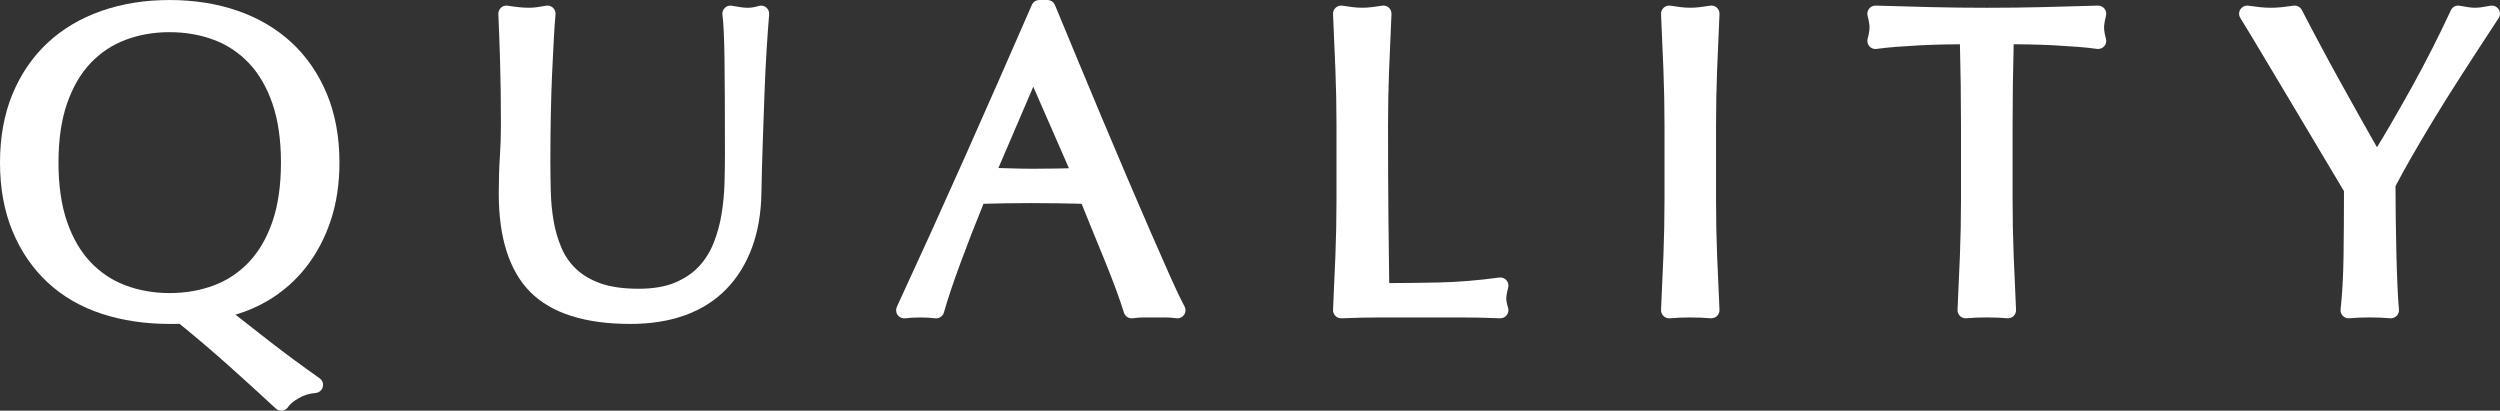
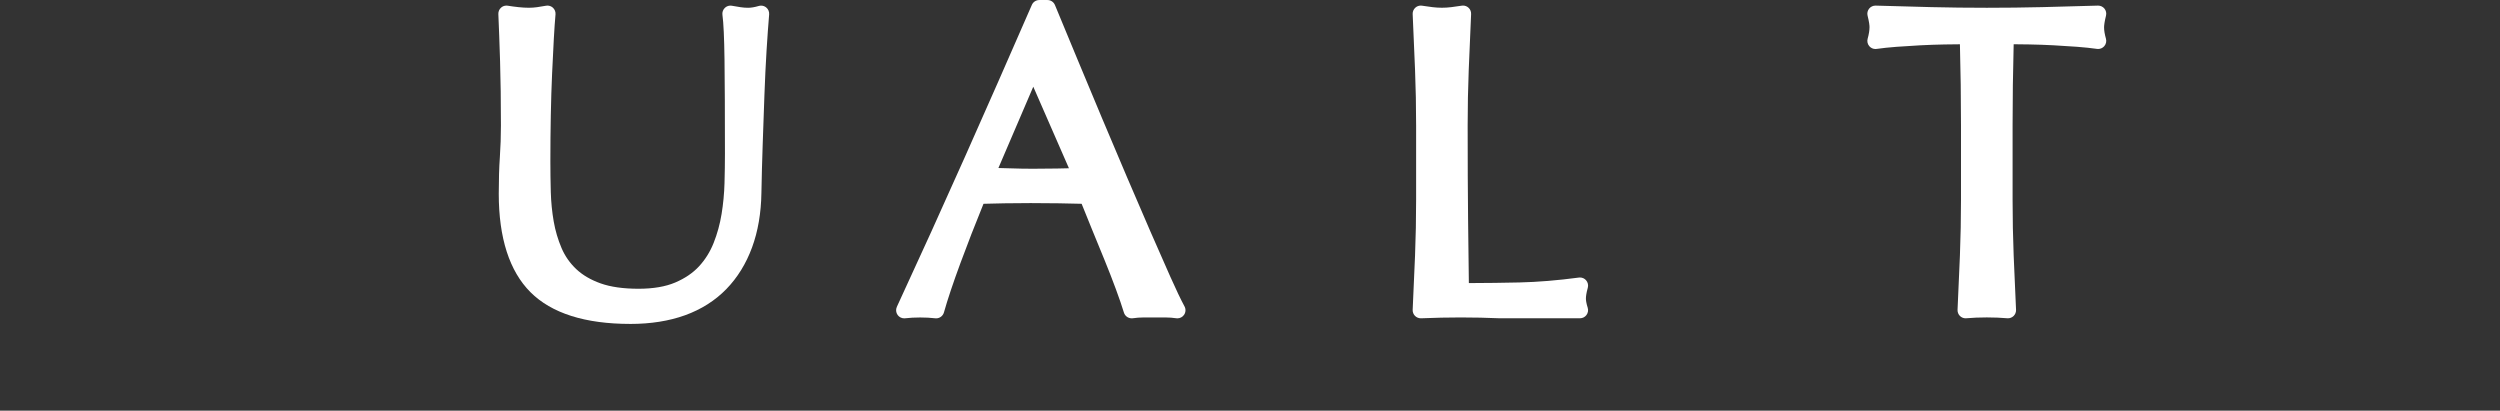
<svg xmlns="http://www.w3.org/2000/svg" id="b" width="185.355" height="30.448" viewBox="0 0 185.355 30.448">
  <rect x="0" y="0" width="185.355" height="30.448" fill="#333333" stroke="none" />
  <defs>
    <style>.d{fill:#fff;stroke-width:0px;}</style>
  </defs>
  <g id="c">
-     <path class="d" d="M20.856,30.448c-.15,0-.296-.057-.408-.16-1.171-1.085-2.352-2.16-3.544-3.225-1.125-1.004-2.332-2.031-3.592-3.056-.087.005-.187.009-.297.009h-.448c-1.804,0-3.493-.252-5.018-.75-1.548-.505-2.899-1.286-4.014-2.323-1.115-1.036-1.993-2.318-2.61-3.81-.614-1.484-.925-3.192-.925-5.077s.312-3.593.926-5.077c.617-1.492,1.495-2.774,2.61-3.81,1.113-1.034,2.459-1.83,4.003-2.367,1.529-.532,3.221-.801,5.029-.801,1.83,0,3.533.27,5.061.801,1.544.537,2.891,1.334,4.003,2.367,1.114,1.036,1.993,2.318,2.61,3.81.614,1.486.926,3.194.926,5.078,0,1.549-.215,2.985-.638,4.268-.426,1.287-1.034,2.446-1.808,3.444-.779,1.004-1.729,1.845-2.823,2.499-.749.448-1.566.803-2.439,1.062.835.66,1.679,1.321,2.532,1.981,1.175.911,2.422,1.831,3.706,2.736.207.146.3.406.233.65-.067.244-.28.419-.533.439-.467.036-.884.166-1.276.398-.477.281-.673.497-.754.63-.094.153-.251.256-.43.281-.027.004-.055.006-.082.006ZM12.568,2.384c-1.158,0-2.255.192-3.261.57-.986.371-1.858.951-2.592,1.724-.737.776-1.322,1.781-1.74,2.984-.424,1.222-.639,2.701-.639,4.395s.215,3.174.639,4.395c.418,1.204,1.003,2.208,1.74,2.984.734.773,1.606,1.353,2.592,1.723,1.004.378,2.102.57,3.261.57,1.18,0,2.288-.192,3.292-.57.987-.371,1.859-.951,2.592-1.723.737-.776,1.323-1.78,1.74-2.984.424-1.22.639-2.699.639-4.395s-.215-3.175-.639-4.395c-.417-1.203-1.003-2.207-1.74-2.984-.733-.772-1.605-1.352-2.592-1.723-1.006-.378-2.113-.57-3.292-.57Z" />
    <path class="d" d="M46.731,24.016c-3.35,0-5.84-.791-7.4-2.352-1.56-1.56-2.352-4.018-2.352-7.304,0-1.016.027-1.929.082-2.713.052-.77.079-1.559.079-2.343,0-1.772-.021-3.37-.063-4.75-.043-1.383-.086-2.554-.128-3.512-.008-.181.066-.356.202-.476.11-.098.252-.151.397-.151.033,0,.066.003.099.008.246.041.511.076.797.107.276.03.532.045.768.045.206,0,.407-.014.603-.042.217-.031.438-.067.666-.108.036-.007.072-.01.108-.01.148,0,.293.055.405.157.139.127.21.311.193.498-.042.464-.084,1.071-.126,1.819-.043.756-.085,1.612-.127,2.569-.043.955-.075,1.985-.096,3.089-.021,1.106-.032,2.254-.032,3.445,0,.72.01,1.467.031,2.24.02.743.093,1.478.216,2.186.119.687.316,1.352.584,1.979.254.593.622,1.118,1.091,1.559.47.442,1.078.797,1.806,1.056.742.264,1.687.397,2.807.397,1.087,0,2.004-.156,2.724-.464.718-.306,1.311-.709,1.763-1.199.459-.497.824-1.081,1.083-1.735.271-.681.469-1.404.589-2.146.123-.756.196-1.525.217-2.288.021-.783.032-1.503.032-2.16,0-3.026-.011-5.359-.032-7-.021-1.61-.073-2.726-.154-3.318-.026-.191.041-.382.18-.515.112-.108.261-.167.415-.167.036,0,.072.003.108.01.228.042.445.077.652.109.184.028.367.041.551.041.219,0,.485-.045.791-.135.056-.016.113-.024.169-.024.137,0,.271.047.379.135.154.125.235.318.218.516-.063.743-.127,1.629-.191,2.658-.063,1.03-.116,2.134-.159,3.312l-.128,3.647c-.043,1.245-.075,2.452-.096,3.622-.022,1.489-.256,2.848-.693,4.036-.442,1.204-1.084,2.245-1.909,3.091-.829.852-1.858,1.504-3.058,1.938-1.181.427-2.547.644-4.06.644Z" />
    <path class="d" d="M83.902,23.6c-.26,0-.495-.17-.573-.425-.147-.481-.346-1.062-.598-1.743-.253-.687-.534-1.406-.84-2.157l-.943-2.302c-.266-.647-.517-1.269-.754-1.864-.552-.015-1.111-.027-1.677-.036-.7-.01-1.401-.016-2.103-.016-.658,0-1.305.005-1.942.016-.51.009-1.029.021-1.554.036-.62,1.521-1.191,2.99-1.701,4.372-.547,1.482-.962,2.721-1.233,3.684-.074.261-.312.437-.577.437-.023,0-.047-.001-.071-.004-.335-.04-.71-.06-1.114-.06s-.778.02-1.113.06c-.024.003-.047.004-.071.004-.191,0-.372-.091-.486-.248-.127-.176-.15-.407-.059-.604,1.708-3.691,3.408-7.435,5.052-11.128,1.642-3.689,3.295-7.442,4.958-11.26.096-.219.312-.36.55-.36h.608c.243,0,.461.146.554.371l1.664,4.015c.597,1.439,1.205,2.895,1.823,4.366.618,1.471,1.236,2.931,1.855,4.381.618,1.45,1.199,2.797,1.742,4.044.543,1.246,1.033,2.36,1.47,3.339.428.961.782,1.7,1.051,2.198.108.199.095.443-.035.629-.113.162-.298.257-.492.257-.028,0-.057-.002-.085-.006-.269-.039-.523-.058-.762-.058h-1.696c-.24,0-.494.019-.762.058-.029.004-.058.006-.086.006ZM74.867,12.48c.59.021,1.159.031,1.707.031.593,0,1.187-.005,1.781-.016.3-.005.599-.012.898-.02l-2.643-6.046-2.586,6.028c.276.005.557.013.843.023Z" />
-     <path class="d" d="M111.216,23.599c-.974-.042-1.946-.063-2.918-.063h-5.904c-.941,0-1.919.021-2.935.063-.009,0-.017,0-.025,0-.159,0-.312-.064-.426-.177-.119-.12-.182-.284-.174-.452.064-1.321.123-2.662.176-4.026.053-1.343.08-2.734.08-4.137v-5.504c0-1.401-.027-2.788-.08-4.12-.053-1.354-.111-2.734-.176-4.14-.008-.18.064-.354.199-.474.11-.1.254-.154.4-.154.03,0,.062.002.092.007.271.042.532.078.782.109.231.029.464.043.694.043s.462-.014.692-.043c.251-.031.512-.067.783-.11.03-.005.062-.007.092-.007.146,0,.29.054.4.153.134.12.207.294.199.474-.063,1.407-.123,2.787-.176,4.14-.053,1.333-.08,2.719-.08,4.12,0,2.686.011,5.014.032,6.986.02,1.727.038,3.294.057,4.702,1.296-.004,2.545-.02,3.746-.047,1.36-.031,2.846-.153,4.415-.363.026-.004.053-.005.079-.005.173,0,.338.074.453.207.132.152.179.361.125.555-.114.408-.139.659-.139.798,0,.12.023.336.133.684.059.187.022.39-.097.545-.113.148-.29.235-.476.235-.009,0-.018,0-.026,0Z" />
-     <path class="d" d="M126.837,23.598c-.467-.041-.977-.062-1.515-.062s-1.049.021-1.516.062c-.018.001-.035.002-.053.002-.154,0-.304-.06-.416-.168-.125-.12-.191-.289-.184-.462.064-1.321.123-2.662.176-4.026.053-1.343.08-2.735.08-4.137v-5.504c0-1.401-.027-2.787-.08-4.12-.053-1.354-.111-2.734-.176-4.14-.008-.18.064-.354.199-.474.11-.1.254-.154.4-.154.03,0,.062.002.092.007.271.042.532.078.782.109.231.029.464.043.694.043s.462-.014.692-.043c.251-.031.512-.067.783-.11.03-.005.062-.007.092-.007.146,0,.29.054.4.153.134.12.207.294.199.474-.063,1.407-.123,2.787-.176,4.14-.053,1.333-.08,2.719-.08,4.12v5.504c0,1.402.027,2.794.08,4.136.053,1.364.112,2.706.176,4.027.008.173-.059.341-.184.461-.112.108-.262.167-.416.167-.018,0-.035,0-.053-.002Z" />
+     <path class="d" d="M111.216,23.599c-.974-.042-1.946-.063-2.918-.063c-.941,0-1.919.021-2.935.063-.009,0-.017,0-.025,0-.159,0-.312-.064-.426-.177-.119-.12-.182-.284-.174-.452.064-1.321.123-2.662.176-4.026.053-1.343.08-2.734.08-4.137v-5.504c0-1.401-.027-2.788-.08-4.12-.053-1.354-.111-2.734-.176-4.14-.008-.18.064-.354.199-.474.11-.1.254-.154.4-.154.03,0,.062.002.092.007.271.042.532.078.782.109.231.029.464.043.694.043s.462-.014.692-.043c.251-.031.512-.067.783-.11.03-.005.062-.007.092-.007.146,0,.29.054.4.153.134.12.207.294.199.474-.063,1.407-.123,2.787-.176,4.14-.053,1.333-.08,2.719-.08,4.12,0,2.686.011,5.014.032,6.986.02,1.727.038,3.294.057,4.702,1.296-.004,2.545-.02,3.746-.047,1.36-.031,2.846-.153,4.415-.363.026-.004.053-.005.079-.005.173,0,.338.074.453.207.132.152.179.361.125.555-.114.408-.139.659-.139.798,0,.12.023.336.133.684.059.187.022.39-.097.545-.113.148-.29.235-.476.235-.009,0-.018,0-.026,0Z" />
    <path class="d" d="M145.736,23.6c-.154,0-.304-.06-.416-.167-.125-.12-.191-.288-.184-.461.063-1.321.122-2.663.176-4.027.053-1.367.08-2.759.08-4.136v-5.504c0-1.997-.027-4.02-.08-6.022-.372.002-.755.007-1.149.014-.602.011-1.202.032-1.804.063-.604.032-1.186.069-1.746.111-.55.042-1.044.093-1.48.156-.028.004-.057.006-.085.006-.171,0-.336-.073-.45-.204-.134-.152-.182-.361-.128-.556.092-.331.139-.622.139-.864,0-.126-.025-.375-.143-.847-.046-.182-.003-.375.115-.522.114-.142.285-.224.467-.224.006,0,.012,0,.019,0,1.406.043,2.781.08,4.124.112,1.34.032,2.711.048,4.114.048s2.773-.016,4.113-.048c1.343-.032,2.718-.069,4.124-.112.007,0,.013,0,.019,0,.182,0,.354.082.468.224.117.146.16.34.114.522-.117.467-.143.735-.143.877,0,.224.047.503.139.83.055.195.007.405-.127.557-.115.131-.279.205-.451.205-.028,0-.057-.002-.085-.006-.437-.062-.931-.114-1.481-.156-.561-.042-1.142-.079-1.745-.111-.602-.031-1.202-.052-1.804-.063-.395-.007-.777-.011-1.149-.014-.053,2.003-.08,4.025-.08,6.022v5.504c0,1.402.027,2.794.08,4.136.053,1.364.112,2.706.176,4.027.008.173-.059.341-.184.461-.112.108-.262.167-.416.167-.018,0-.035,0-.053-.002-.468-.041-.978-.062-1.515-.062s-1.049.021-1.516.062c-.018.001-.035.002-.053.002Z" />
-     <path class="d" d="M174.131,23.6c-.161,0-.316-.065-.43-.182-.126-.129-.187-.308-.166-.487.125-1.087.199-2.423.221-3.971.02-1.526.031-3.122.032-4.788-.209-.353-5.404-9.057-5.404-9.057-.501-.841-.954-1.598-1.358-2.269-.403-.669-.711-1.173-.923-1.512-.124-.198-.121-.45.006-.646.112-.171.302-.272.503-.272.028,0,.057.002.085.006.293.042.579.078.861.109.267.03.537.044.813.044s.547-.014.813-.044c.282-.031.568-.067.861-.11.028-.004.057-.006.085-.006.222,0,.429.123.533.324.948,1.833,1.931,3.669,2.921,5.457.841,1.52,1.725,3.094,2.65,4.722.322-.523.653-1.077.993-1.661.531-.914,1.062-1.85,1.595-2.806.528-.953,1.037-1.911,1.524-2.875.488-.965.943-1.903,1.367-2.814.1-.215.314-.347.544-.347.039,0,.078.004.118.012.49.098.87.148,1.13.148s.64-.05,1.13-.148c.039-.008.079-.012.118-.012.197,0,.385.097.497.264.136.201.138.463.004.665-1.021,1.556-1.938,2.962-2.748,4.219-.808,1.253-1.52,2.39-2.135,3.409-.616,1.02-1.158,1.938-1.624,2.755-.436.76-.814,1.452-1.139,2.073,0,.745.007,1.536.017,2.375.011.893.026,1.771.048,2.632.021.86.048,1.656.08,2.389.031.723.067,1.305.11,1.745.017.177-.046.353-.172.48-.113.114-.267.177-.426.177-.018,0-.035,0-.053-.002-.468-.041-.978-.062-1.516-.062s-1.048.021-1.516.062c-.018.002-.035.002-.053.002Z" />
  </g>
</svg>